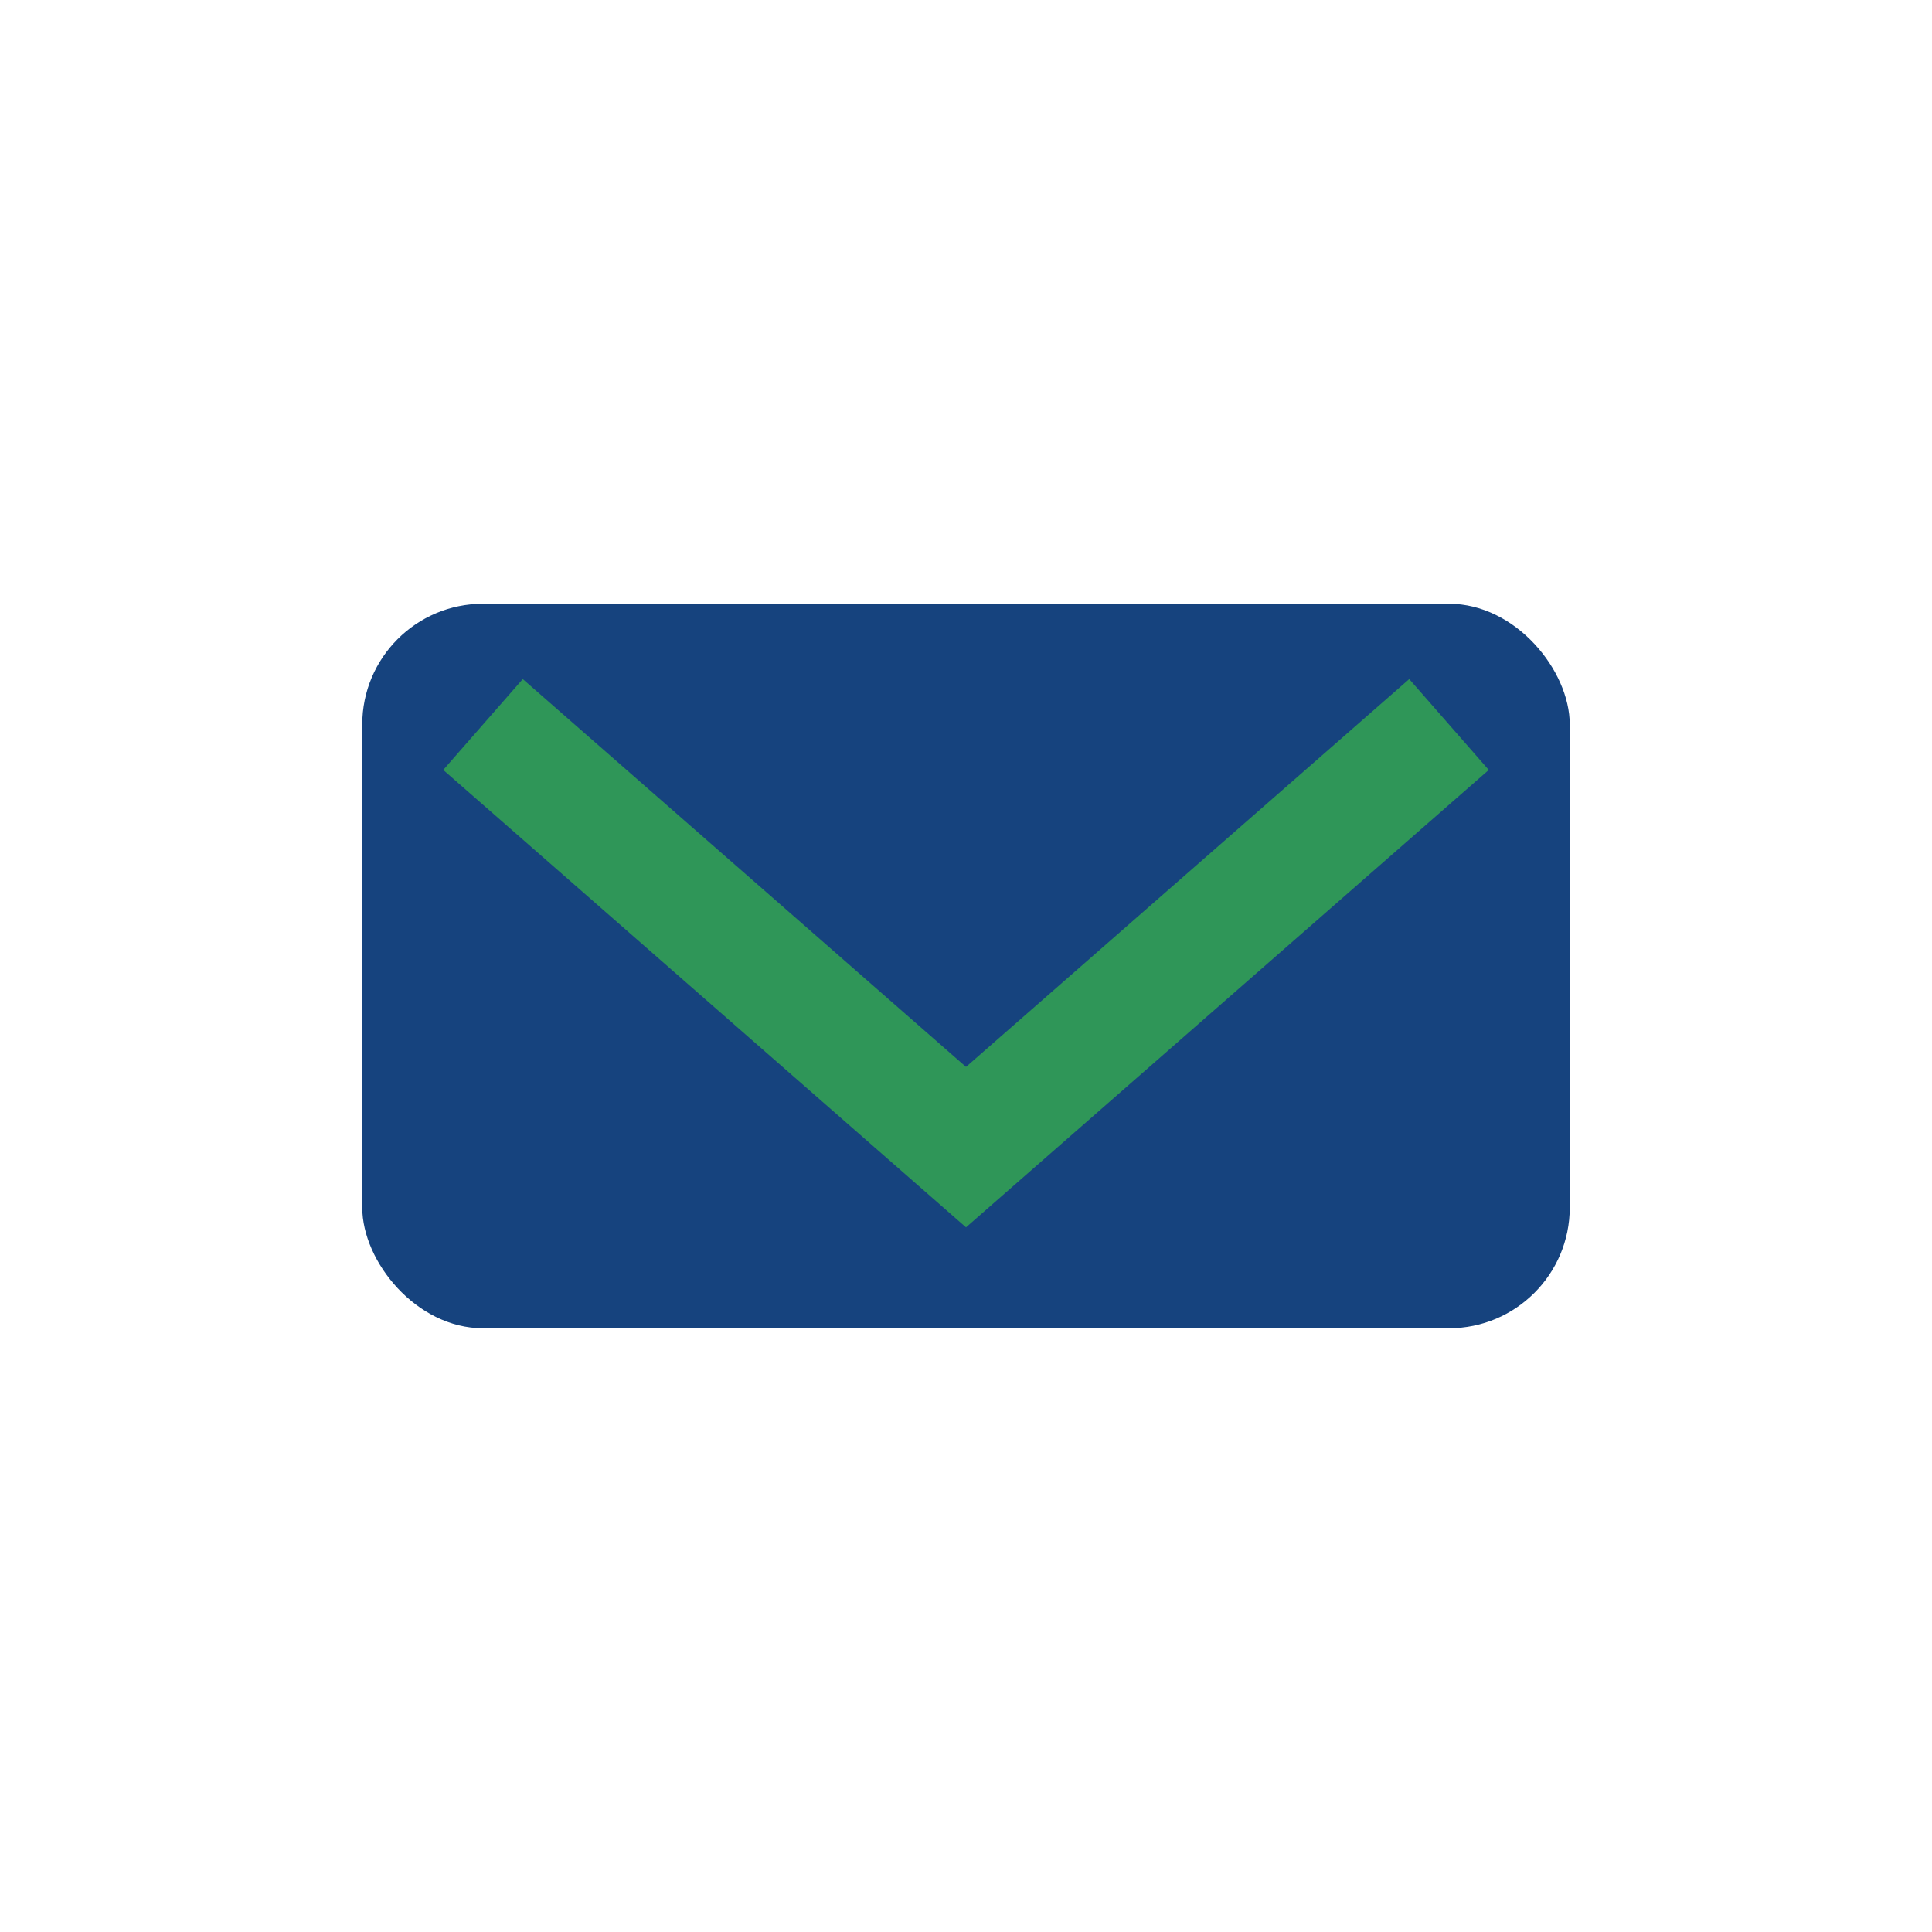
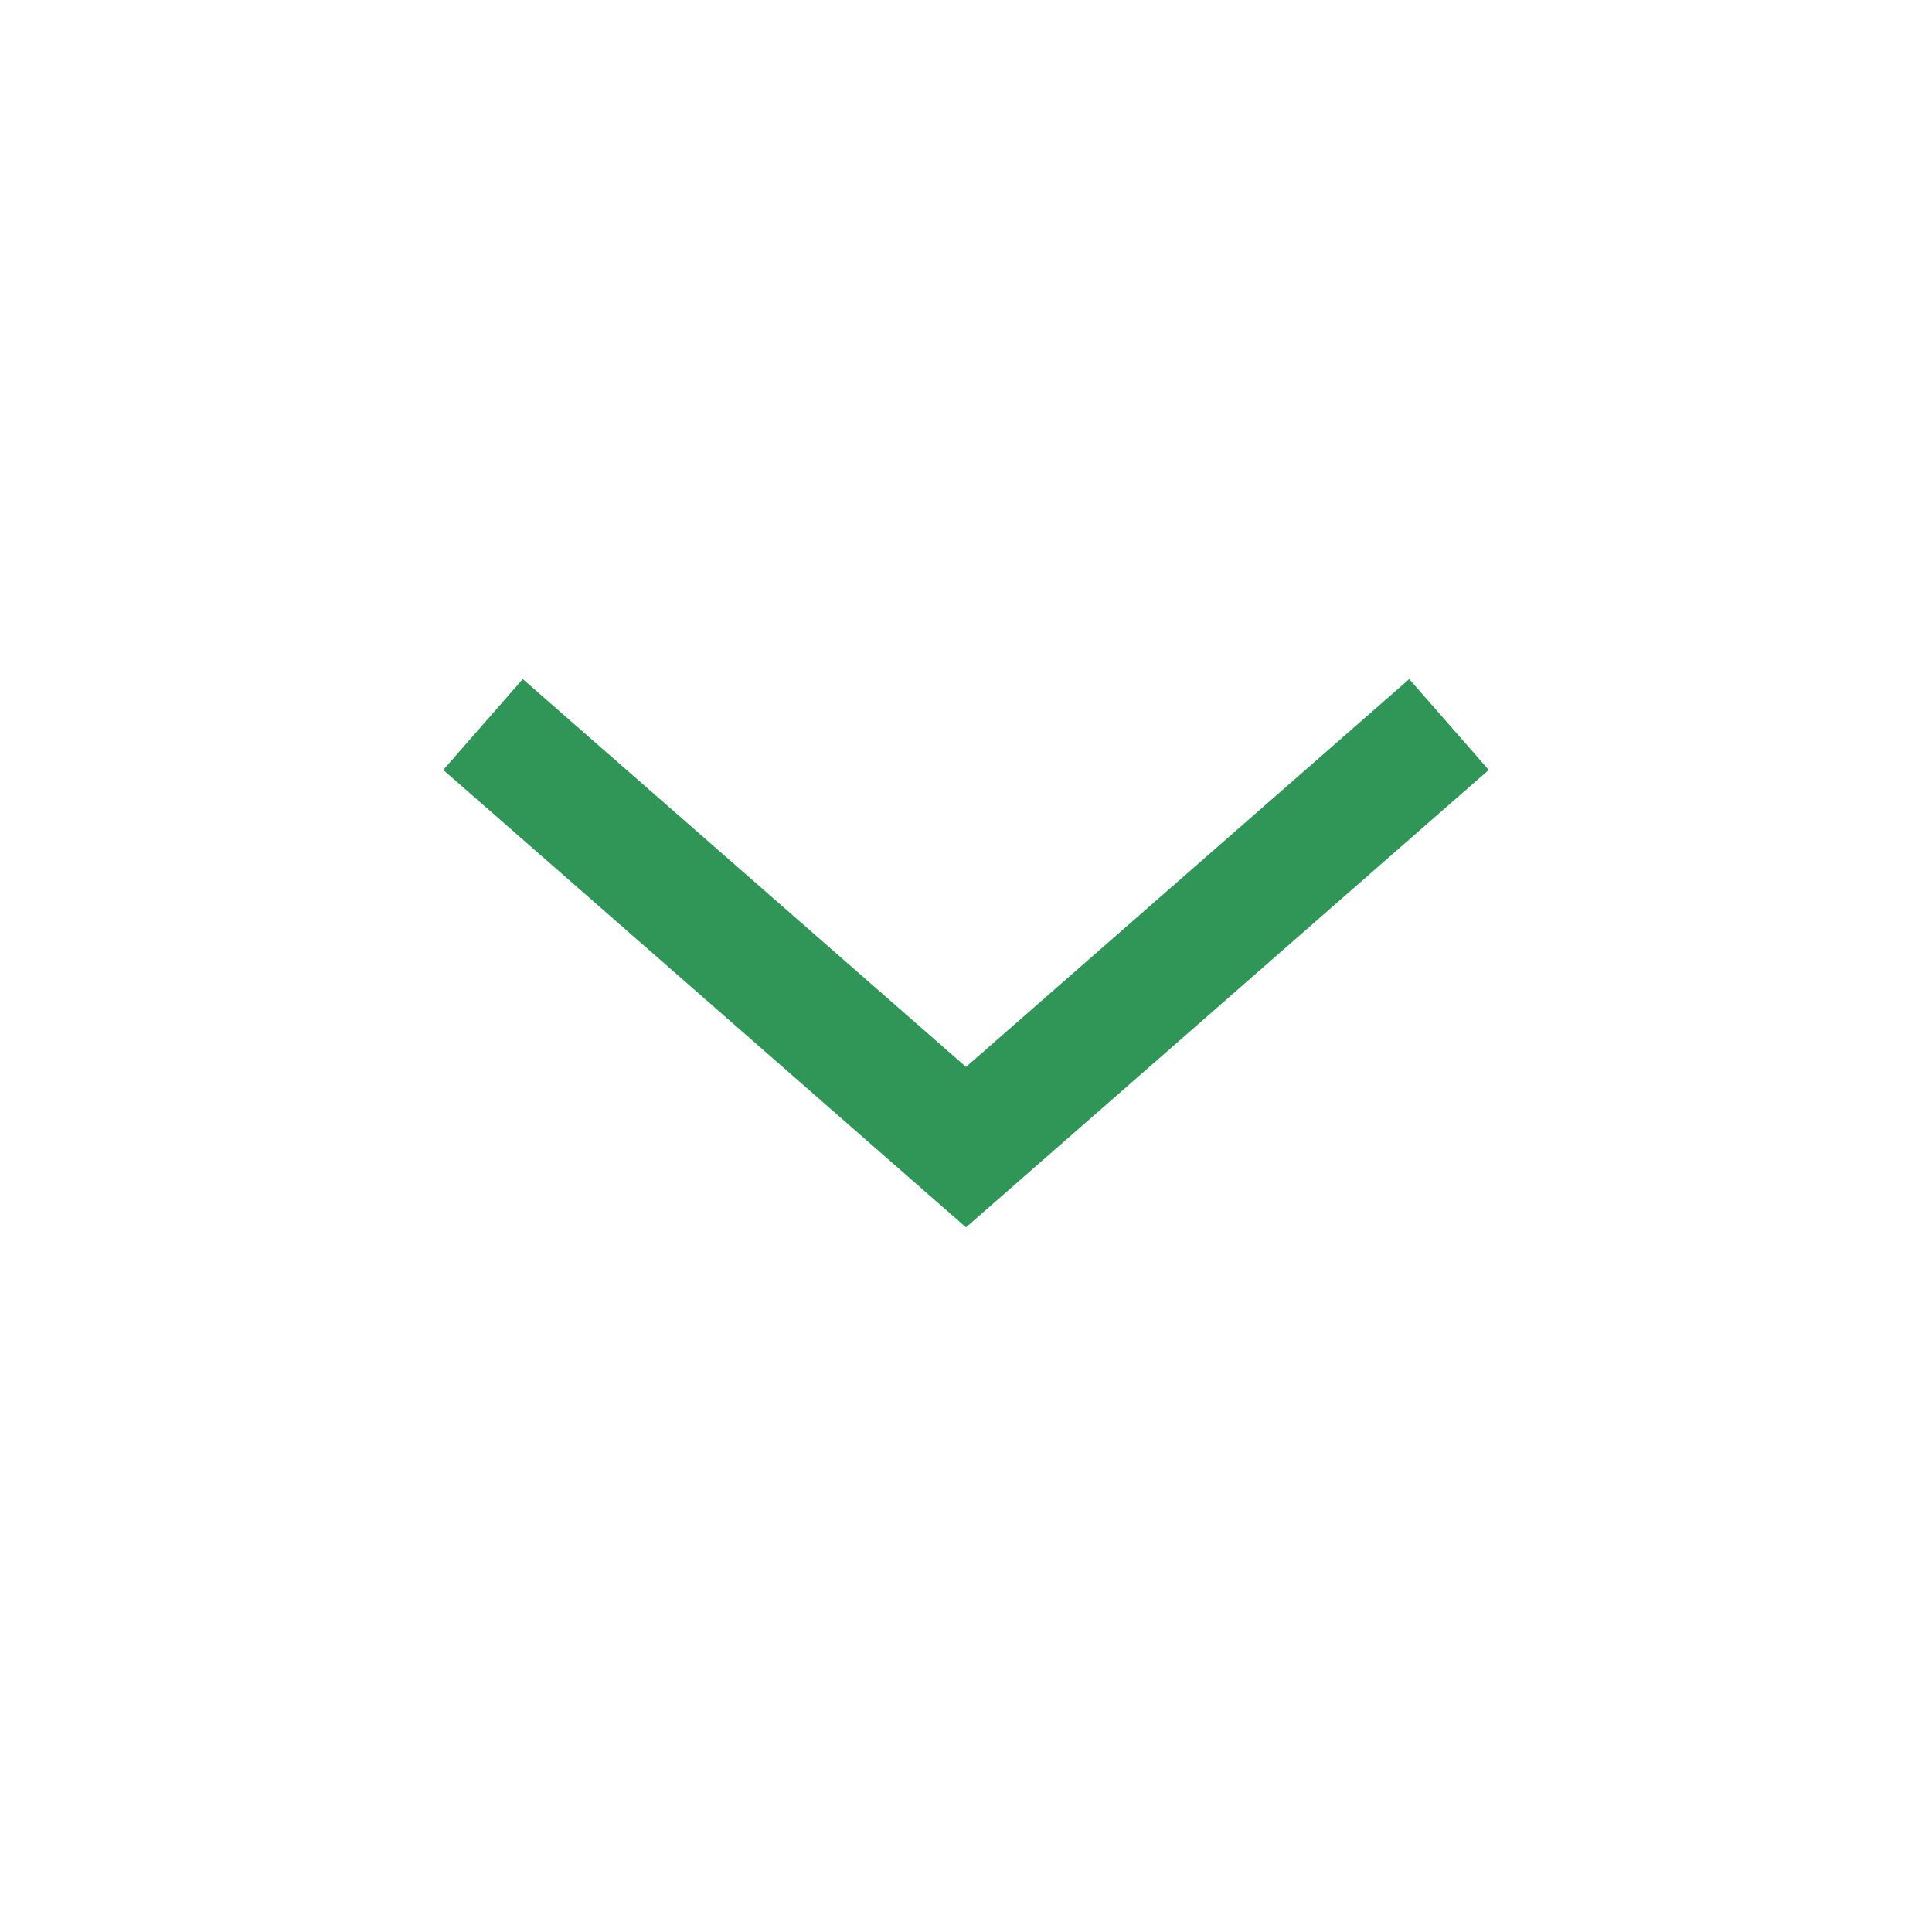
<svg xmlns="http://www.w3.org/2000/svg" width="32" height="32" viewBox="0 0 32 32">
-   <rect x="6" y="10" width="20" height="12" rx="2" fill="#16437E" />
  <path d="M8 12l8 7 8-7" stroke="#2F9658" stroke-width="2" fill="none" />
</svg>